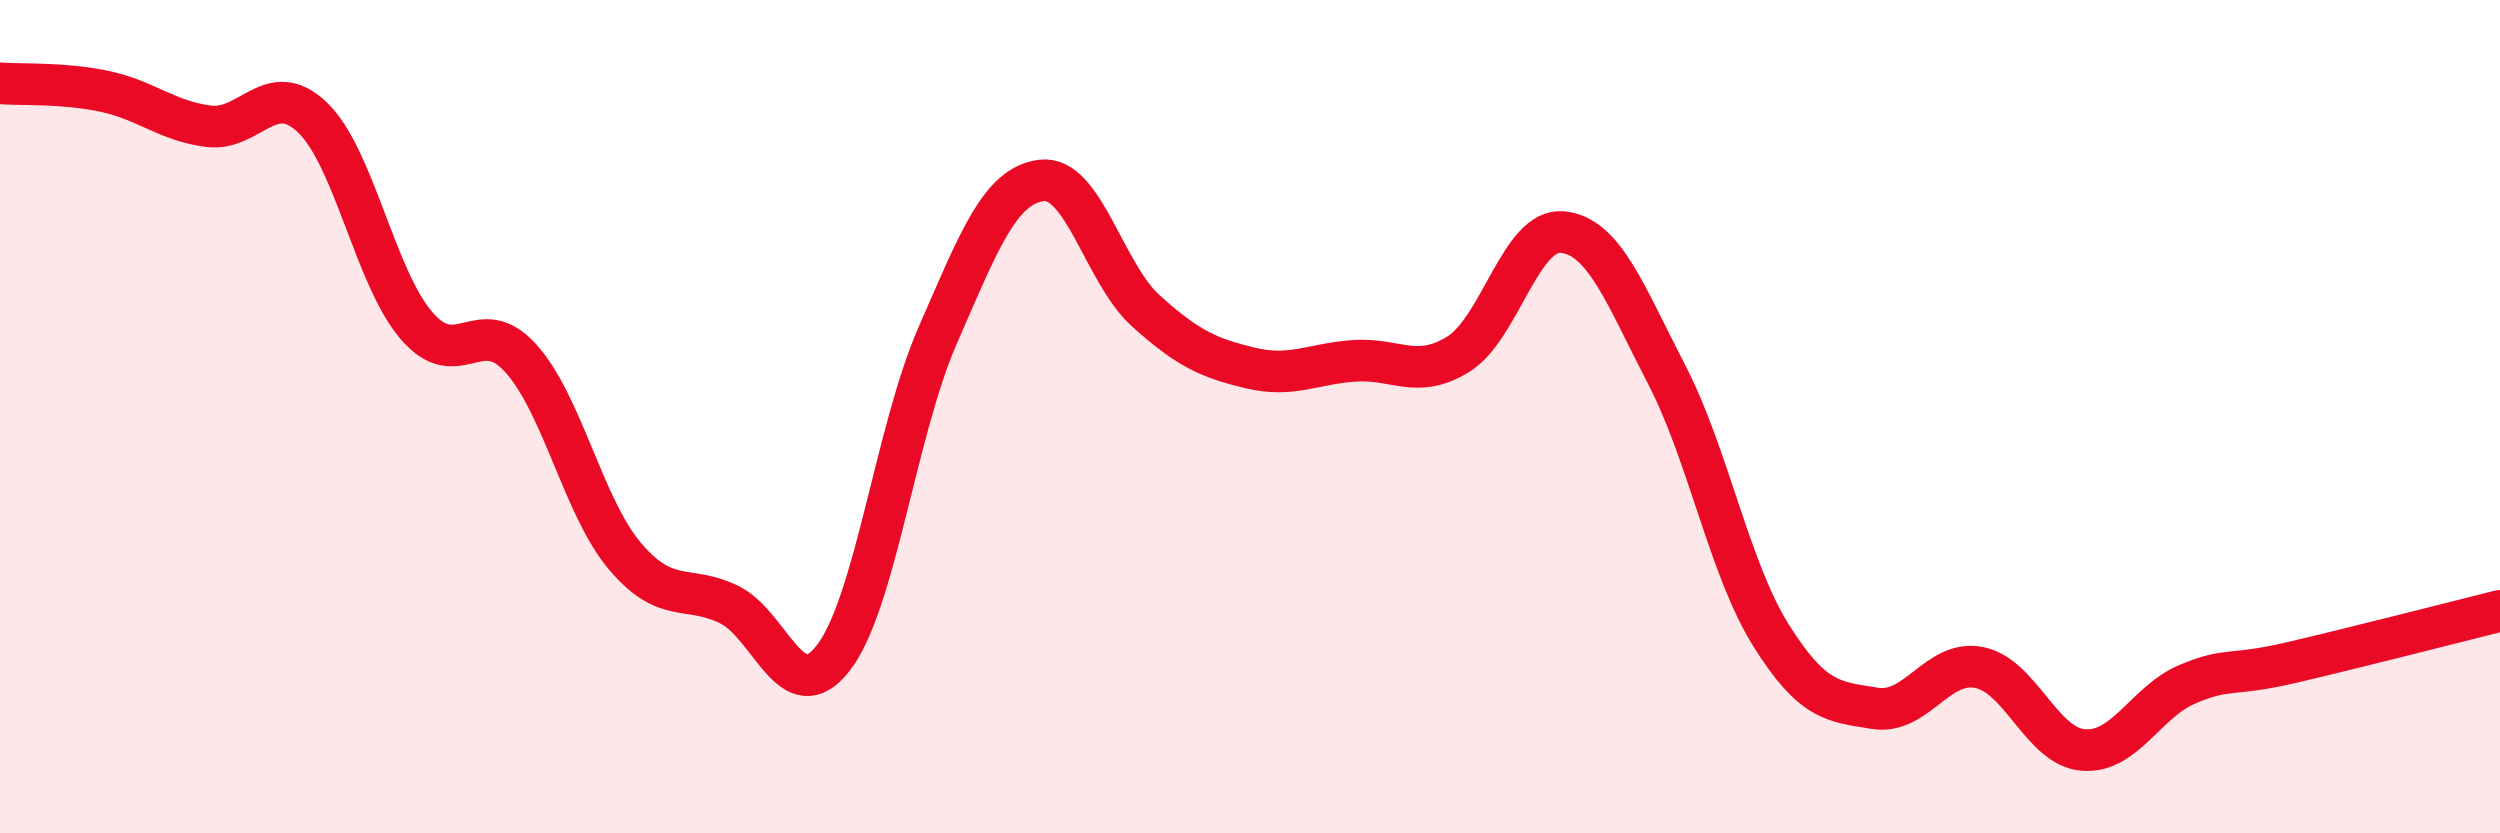
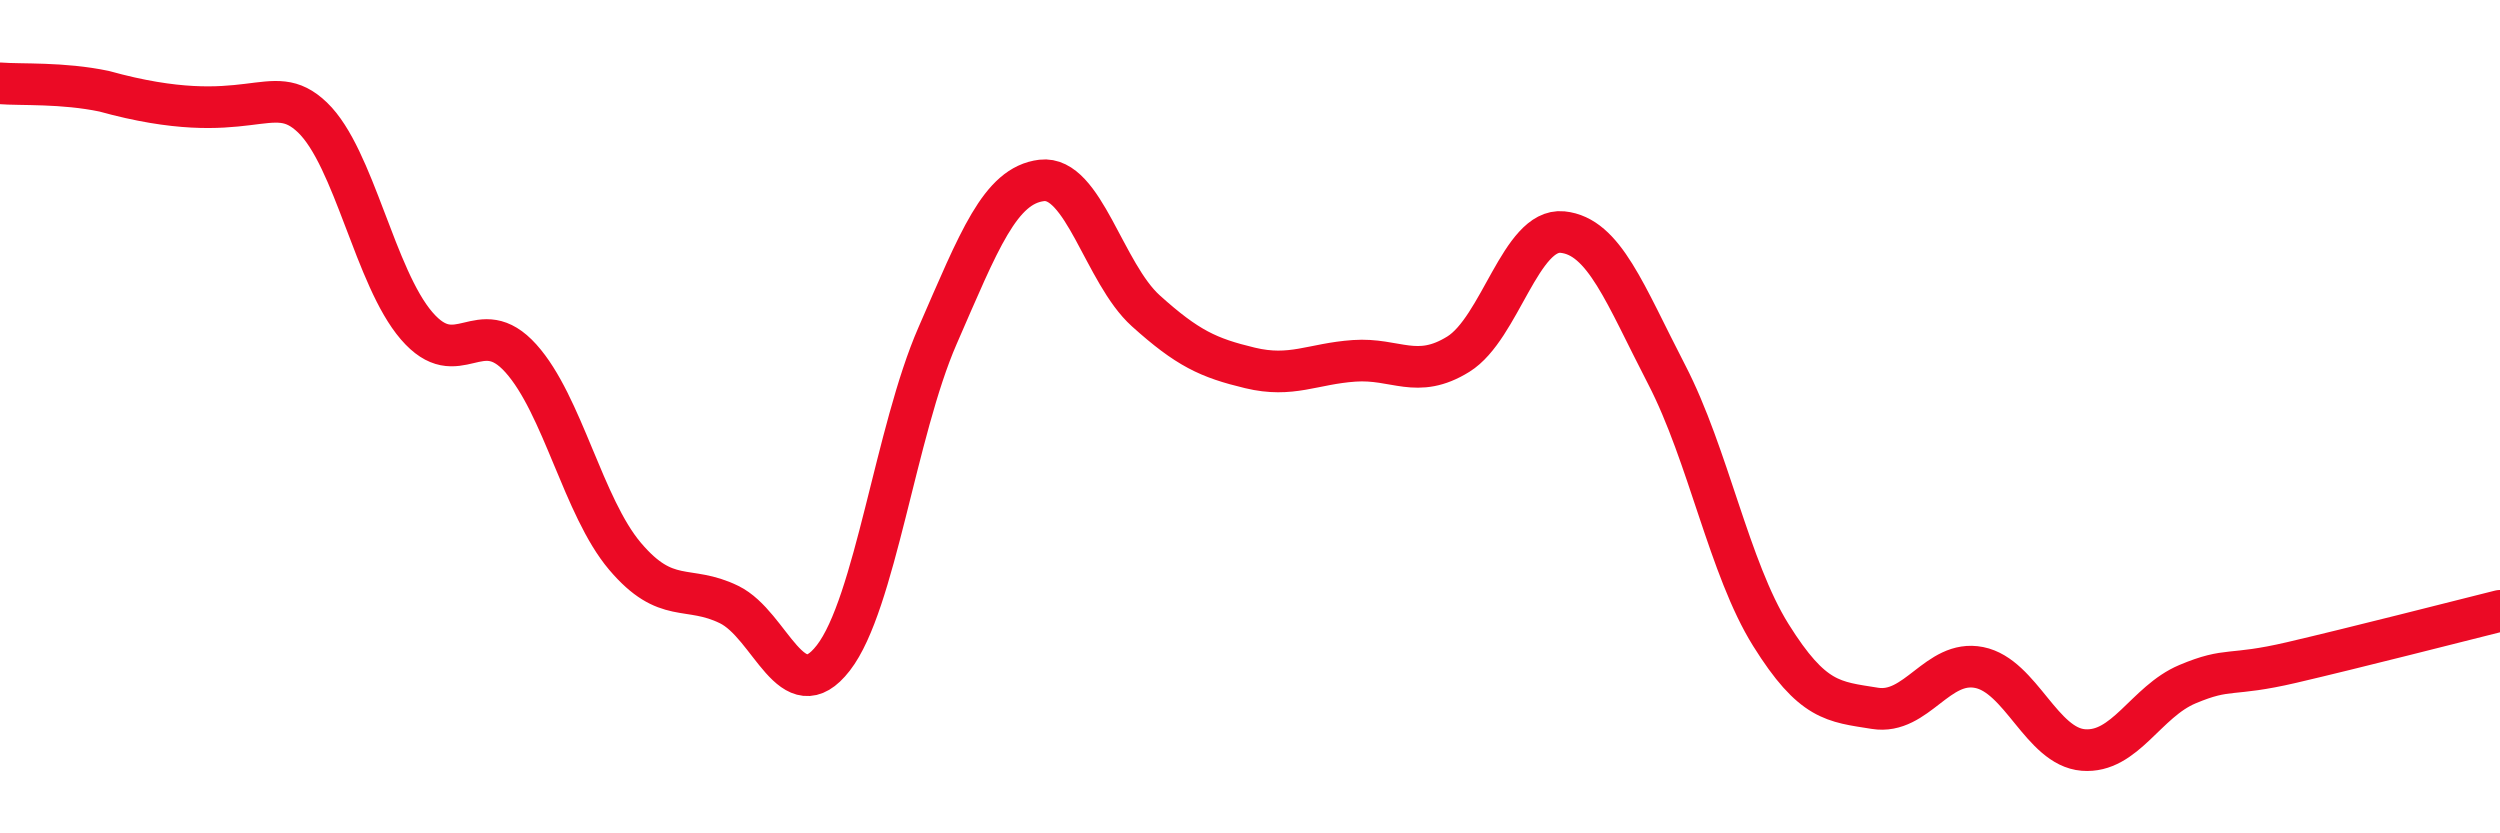
<svg xmlns="http://www.w3.org/2000/svg" width="60" height="20" viewBox="0 0 60 20">
-   <path d="M 0,2 C 0.5,2.04 1.5,1.98 2.5,2.19 C 3.5,2.4 4,2.9 5,3.03 C 6,3.16 6.5,1.86 7.5,2.82 C 8.5,3.78 9,6.66 10,7.82 C 11,8.98 11.5,7.49 12.5,8.6 C 13.5,9.71 14,12.17 15,13.35 C 16,14.53 16.5,14.02 17.5,14.51 C 18.5,15 19,17.08 20,15.79 C 21,14.5 21.5,10.35 22.5,8.06 C 23.5,5.77 24,4.45 25,4.33 C 26,4.21 26.5,6.56 27.5,7.46 C 28.5,8.36 29,8.59 30,8.83 C 31,9.07 31.5,8.73 32.5,8.66 C 33.5,8.59 34,9.12 35,8.5 C 36,7.88 36.5,5.47 37.5,5.57 C 38.5,5.67 39,7.06 40,8.99 C 41,10.92 41.5,13.64 42.5,15.24 C 43.5,16.84 44,16.84 45,17 C 46,17.16 46.5,15.82 47.5,16.02 C 48.5,16.22 49,17.92 50,18 C 51,18.08 51.5,16.84 52.5,16.42 C 53.5,16 53.5,16.25 55,15.9 C 56.5,15.55 59,14.91 60,14.66L60 20L0 20Z" fill="#EB0A25" opacity="0.1" stroke-linecap="round" stroke-linejoin="round" />
-   <path d="M 0,2 C 0.5,2.04 1.5,1.98 2.5,2.19 C 3.5,2.4 4,2.9 5,3.03 C 6,3.16 6.5,1.86 7.5,2.82 C 8.5,3.78 9,6.66 10,7.82 C 11,8.98 11.5,7.49 12.5,8.6 C 13.5,9.71 14,12.17 15,13.35 C 16,14.53 16.5,14.02 17.5,14.51 C 18.5,15 19,17.08 20,15.79 C 21,14.5 21.5,10.35 22.5,8.06 C 23.5,5.77 24,4.45 25,4.33 C 26,4.21 26.5,6.56 27.5,7.46 C 28.5,8.36 29,8.59 30,8.83 C 31,9.07 31.5,8.73 32.5,8.66 C 33.5,8.59 34,9.12 35,8.5 C 36,7.88 36.5,5.47 37.5,5.57 C 38.5,5.67 39,7.06 40,8.99 C 41,10.92 41.5,13.64 42.5,15.24 C 43.5,16.84 44,16.84 45,17 C 46,17.16 46.5,15.82 47.5,16.02 C 48.5,16.22 49,17.92 50,18 C 51,18.08 51.5,16.84 52.5,16.42 C 53.5,16 53.5,16.25 55,15.9 C 56.5,15.55 59,14.91 60,14.66" stroke="#EB0A25" stroke-width="1" fill="none" stroke-linecap="round" stroke-linejoin="round" />
+   <path d="M 0,2 C 0.5,2.04 1.5,1.98 2.5,2.19 C 6,3.16 6.5,1.86 7.5,2.82 C 8.5,3.78 9,6.66 10,7.82 C 11,8.98 11.5,7.49 12.5,8.6 C 13.5,9.71 14,12.17 15,13.35 C 16,14.53 16.5,14.02 17.5,14.51 C 18.5,15 19,17.08 20,15.79 C 21,14.5 21.5,10.35 22.5,8.06 C 23.5,5.77 24,4.45 25,4.33 C 26,4.21 26.5,6.56 27.5,7.46 C 28.5,8.36 29,8.59 30,8.83 C 31,9.07 31.5,8.73 32.5,8.66 C 33.5,8.59 34,9.12 35,8.5 C 36,7.88 36.5,5.47 37.5,5.57 C 38.5,5.67 39,7.06 40,8.99 C 41,10.92 41.5,13.64 42.5,15.24 C 43.5,16.84 44,16.84 45,17 C 46,17.16 46.5,15.82 47.5,16.02 C 48.5,16.22 49,17.92 50,18 C 51,18.08 51.5,16.84 52.5,16.42 C 53.5,16 53.5,16.25 55,15.9 C 56.5,15.55 59,14.91 60,14.66" stroke="#EB0A25" stroke-width="1" fill="none" stroke-linecap="round" stroke-linejoin="round" />
</svg>